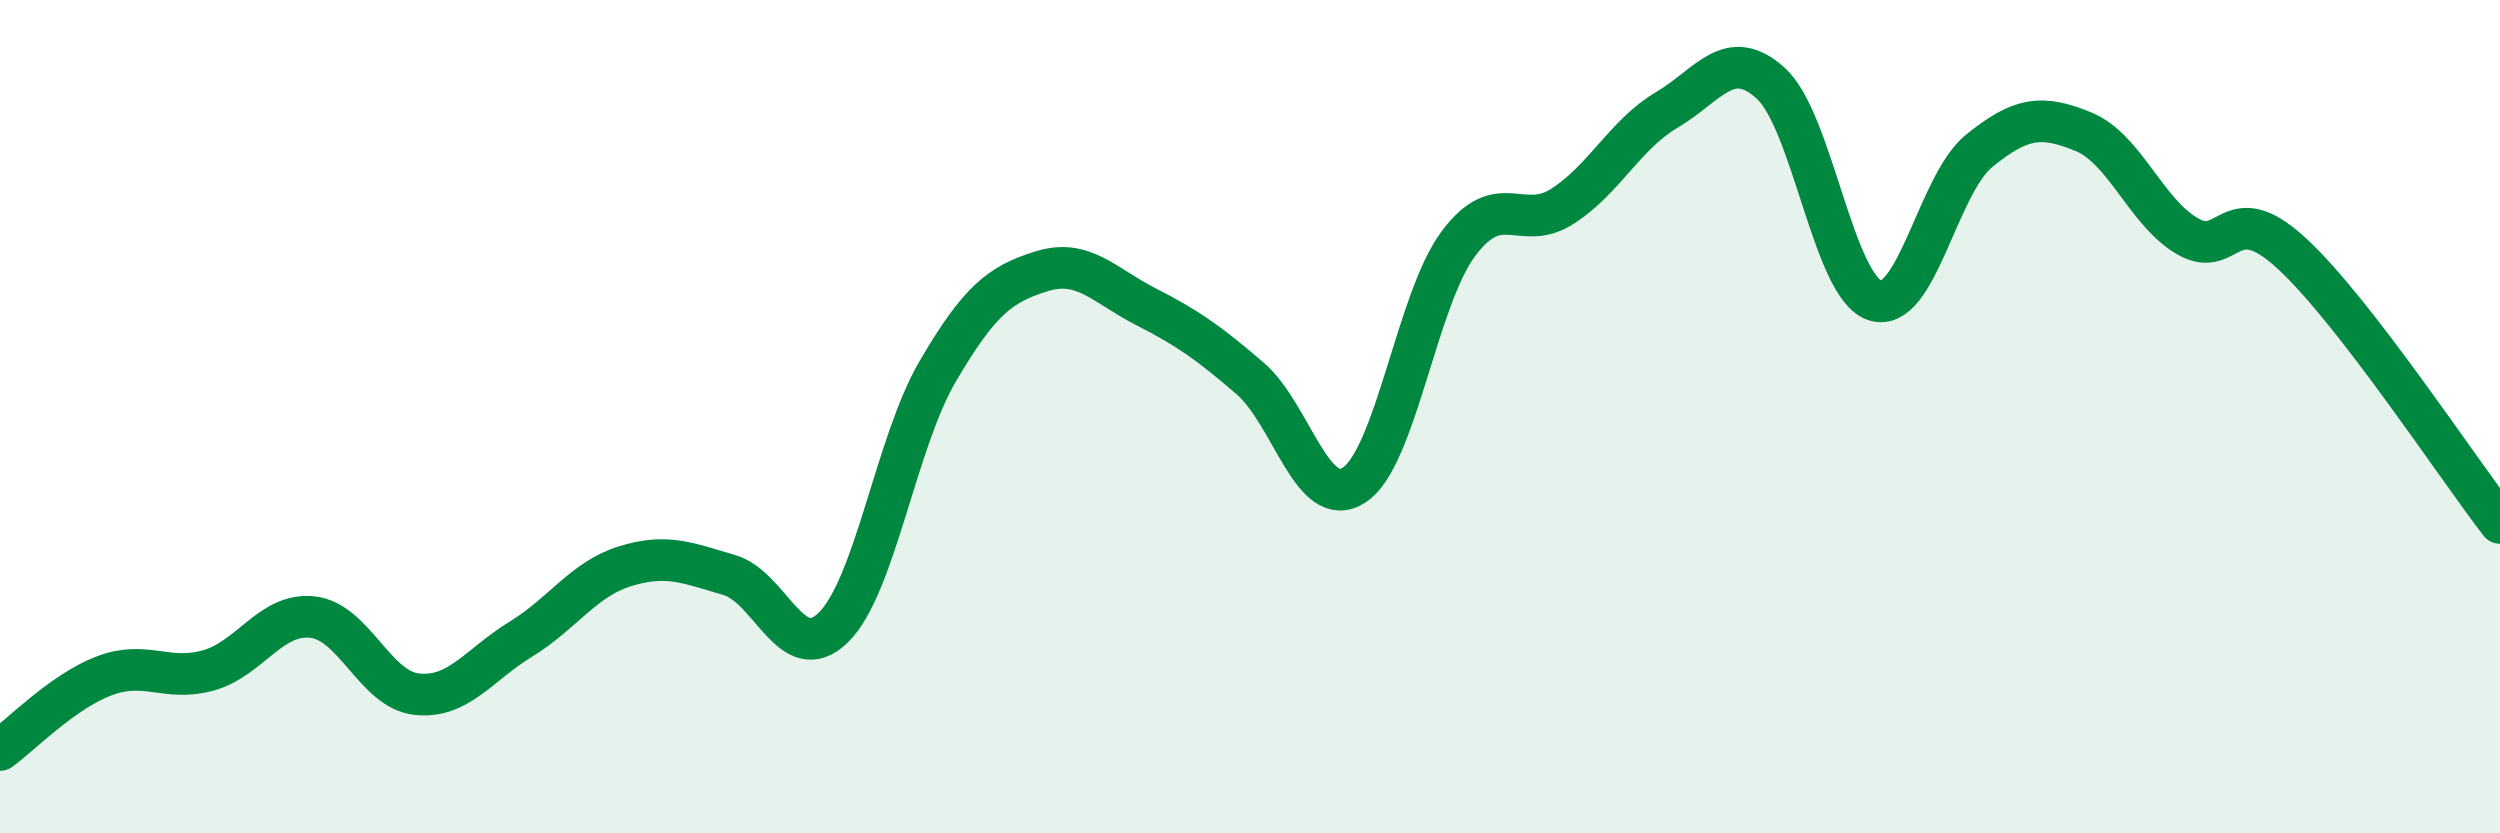
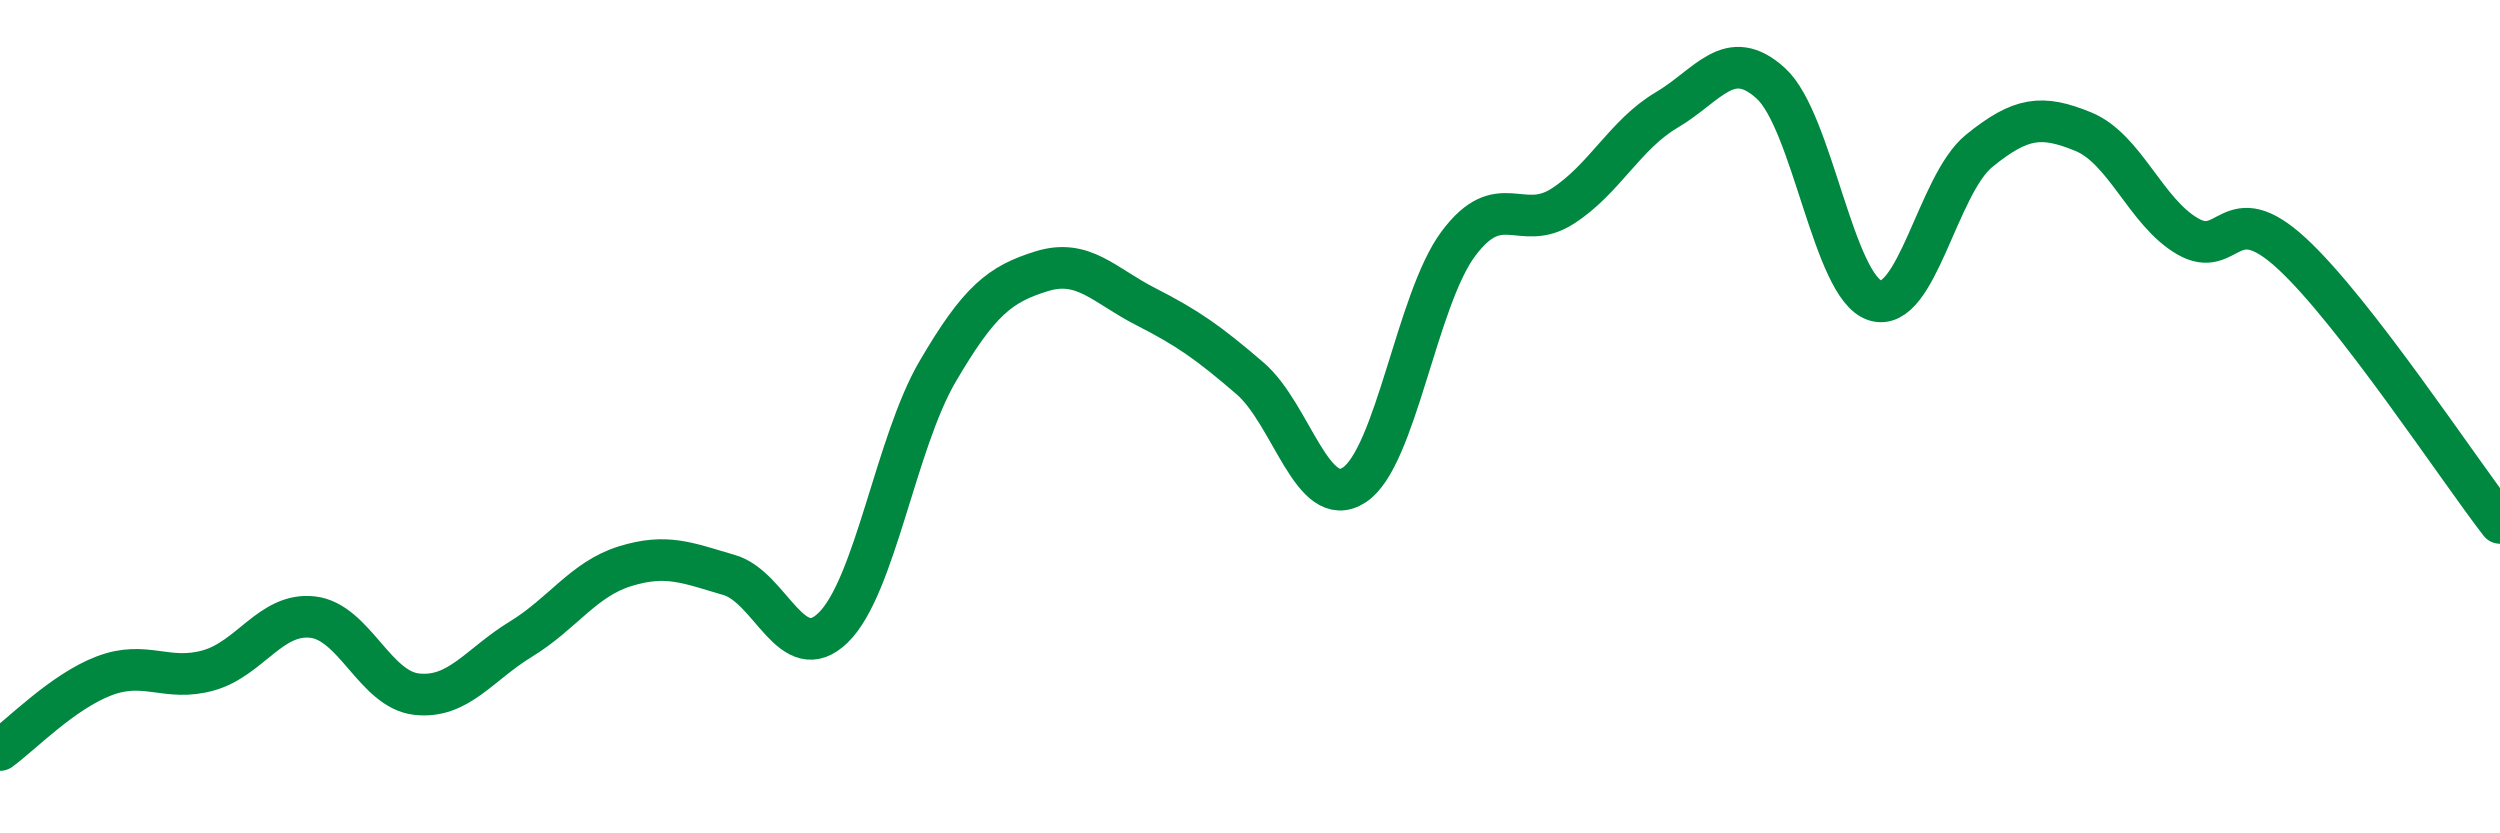
<svg xmlns="http://www.w3.org/2000/svg" width="60" height="20" viewBox="0 0 60 20">
-   <path d="M 0,18 C 0.5,17.64 1.5,16.6 2.5,16.22 C 3.5,15.84 4,16.37 5,16.09 C 6,15.81 6.5,14.7 7.5,14.81 C 8.5,14.92 9,16.55 10,16.66 C 11,16.77 11.5,15.95 12.5,15.34 C 13.5,14.73 14,13.9 15,13.59 C 16,13.28 16.5,13.51 17.5,13.8 C 18.5,14.09 19,16.04 20,15.06 C 21,14.08 21.5,10.63 22.5,8.92 C 23.5,7.21 24,6.82 25,6.51 C 26,6.2 26.5,6.85 27.5,7.36 C 28.5,7.87 29,8.22 30,9.08 C 31,9.94 31.5,12.29 32.5,11.64 C 33.5,10.99 34,7.19 35,5.85 C 36,4.51 36.5,5.59 37.5,4.95 C 38.5,4.31 39,3.23 40,2.64 C 41,2.05 41.5,1.09 42.5,2 C 43.5,2.91 44,6.89 45,7.21 C 46,7.53 46.5,4.43 47.5,3.62 C 48.5,2.81 49,2.75 50,3.16 C 51,3.57 51.5,5.09 52.5,5.67 C 53.5,6.25 53.5,4.7 55,6.08 C 56.5,7.46 59,11.26 60,12.55L60 20L0 20Z" fill="#008740" opacity="0.1" stroke-linecap="round" stroke-linejoin="round" />
  <path d="M 0,18 C 0.5,17.64 1.5,16.6 2.5,16.22 C 3.5,15.84 4,16.37 5,16.09 C 6,15.81 6.5,14.7 7.5,14.81 C 8.5,14.92 9,16.55 10,16.66 C 11,16.77 11.5,15.95 12.5,15.34 C 13.5,14.73 14,13.9 15,13.59 C 16,13.28 16.5,13.51 17.5,13.8 C 18.5,14.09 19,16.04 20,15.06 C 21,14.08 21.5,10.63 22.5,8.92 C 23.5,7.21 24,6.82 25,6.51 C 26,6.2 26.5,6.85 27.5,7.36 C 28.5,7.87 29,8.22 30,9.08 C 31,9.94 31.5,12.29 32.5,11.64 C 33.5,10.99 34,7.19 35,5.85 C 36,4.51 36.5,5.59 37.5,4.95 C 38.5,4.31 39,3.23 40,2.64 C 41,2.05 41.5,1.09 42.5,2 C 43.5,2.91 44,6.89 45,7.21 C 46,7.53 46.5,4.43 47.5,3.62 C 48.5,2.81 49,2.75 50,3.16 C 51,3.57 51.5,5.09 52.5,5.67 C 53.5,6.25 53.5,4.7 55,6.08 C 56.5,7.46 59,11.26 60,12.55" stroke="#008740" stroke-width="1" fill="none" stroke-linecap="round" stroke-linejoin="round" />
</svg>